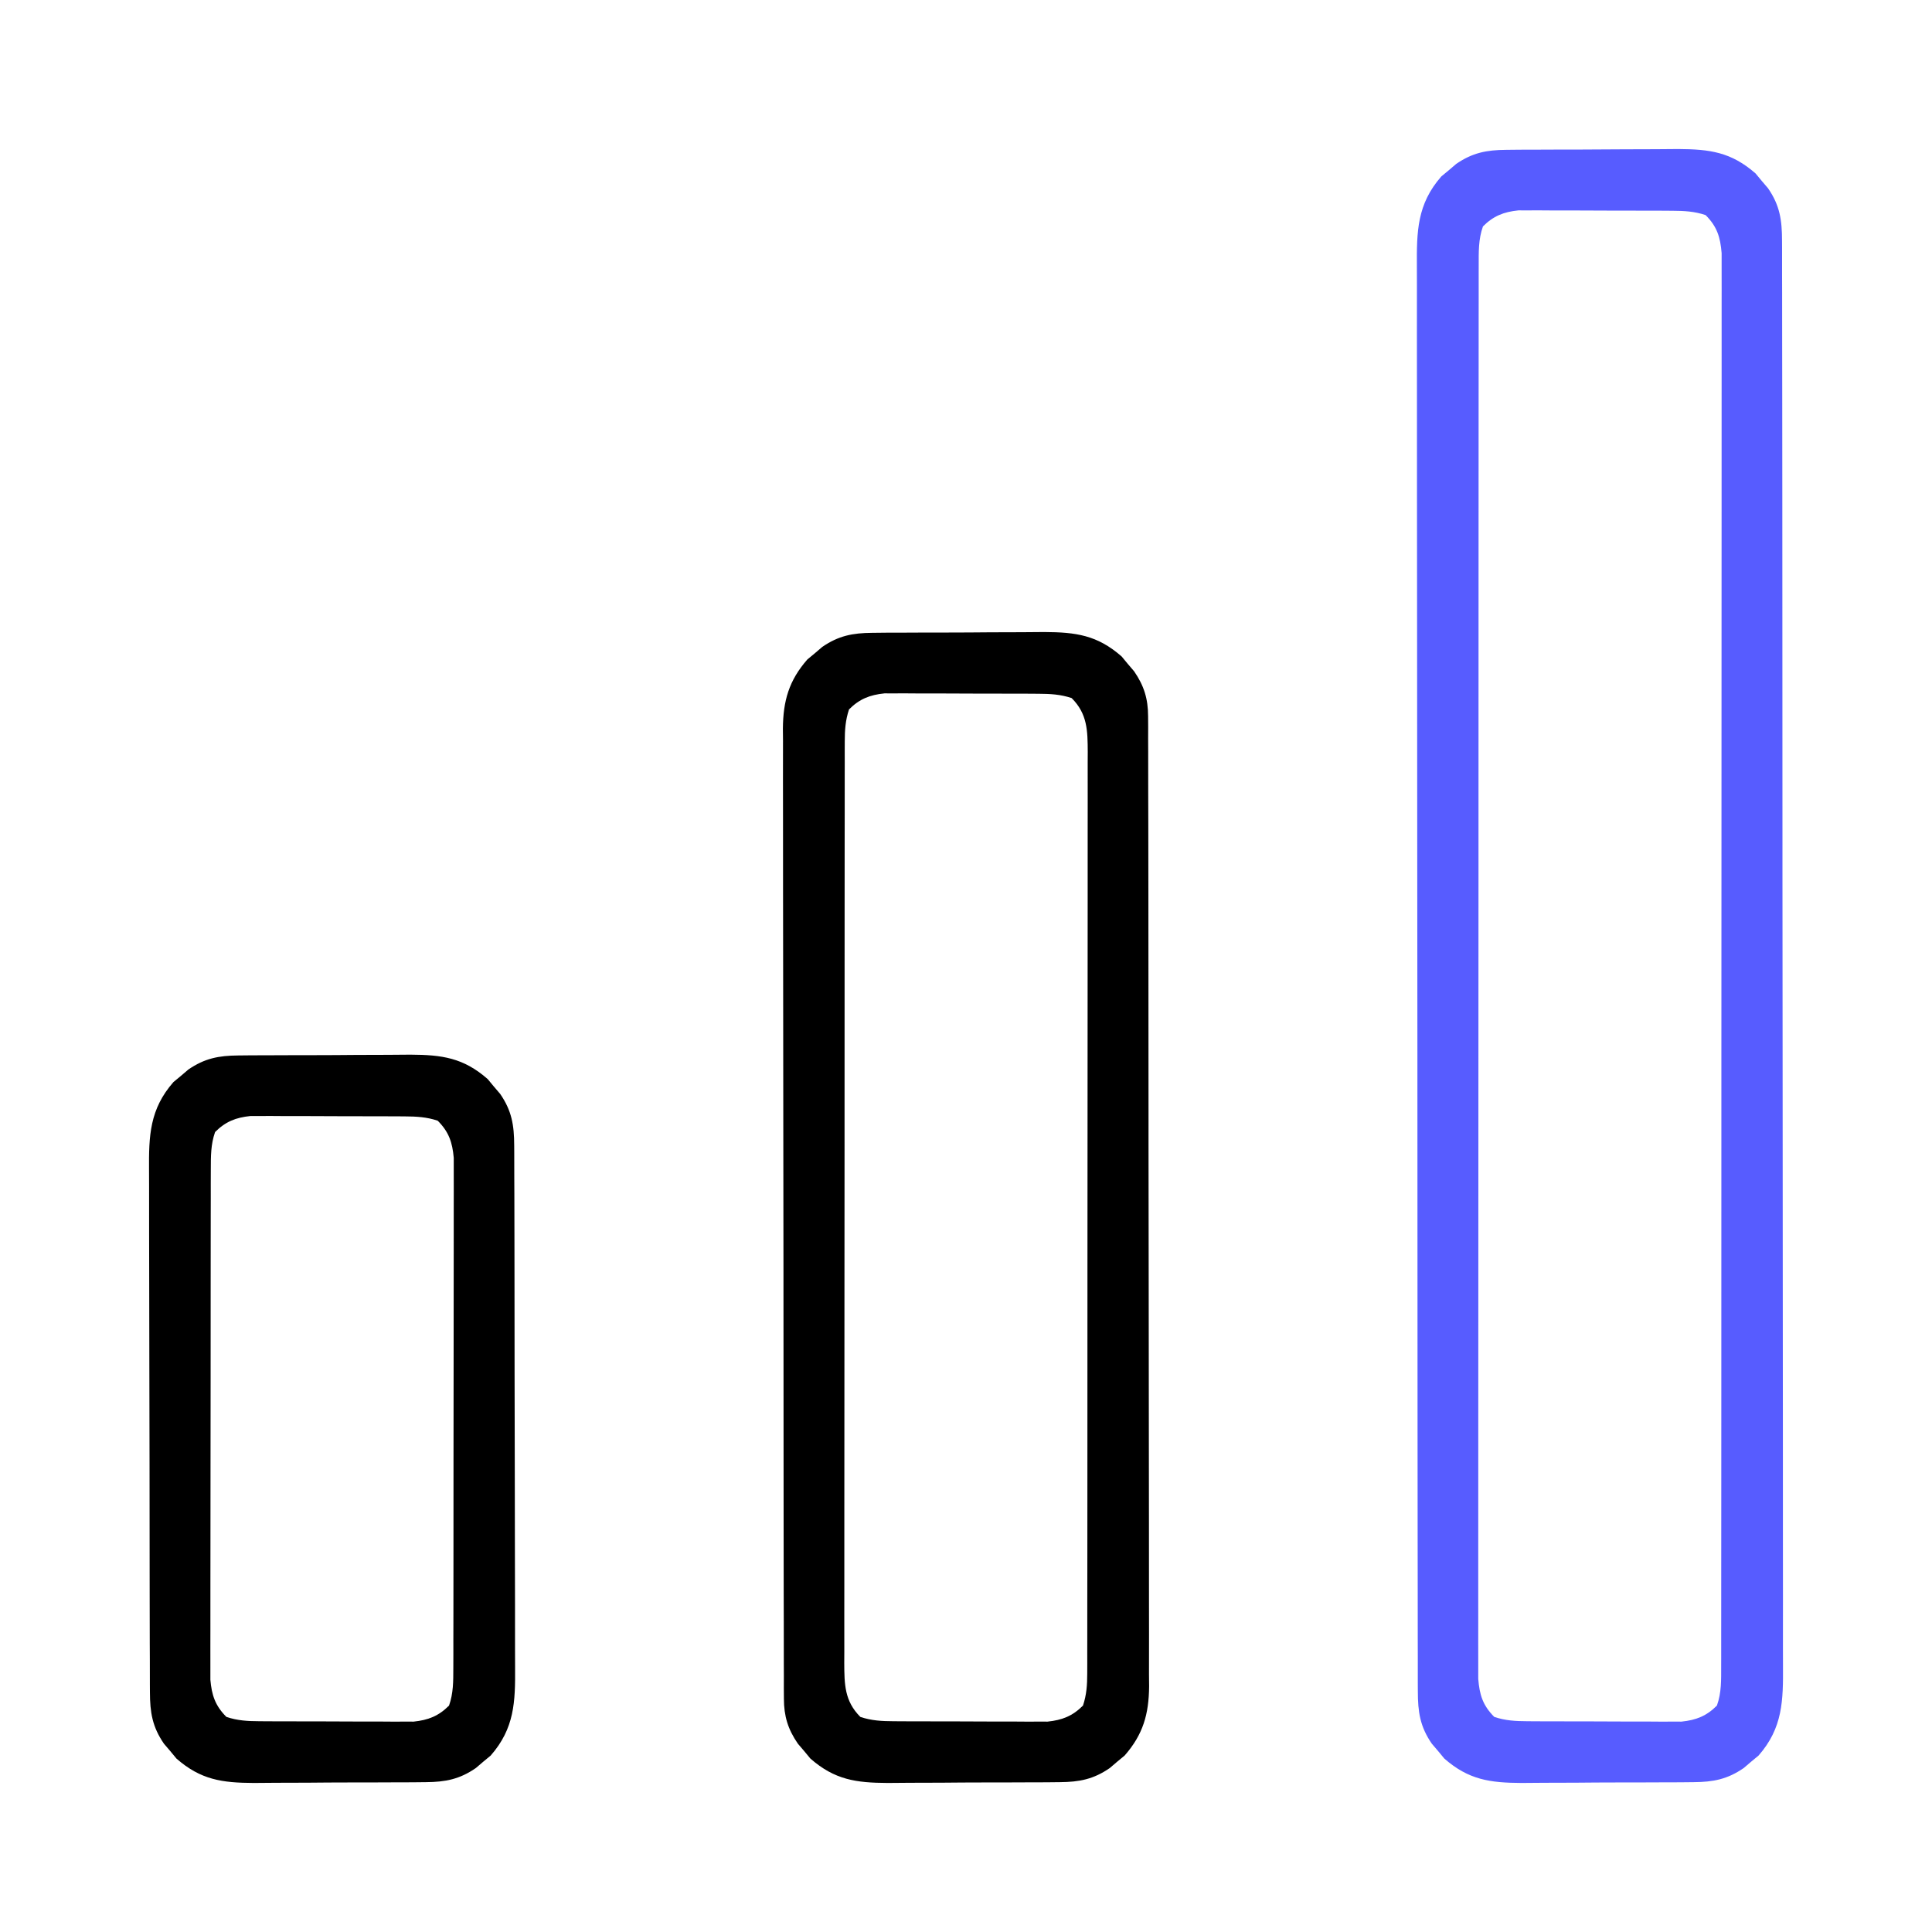
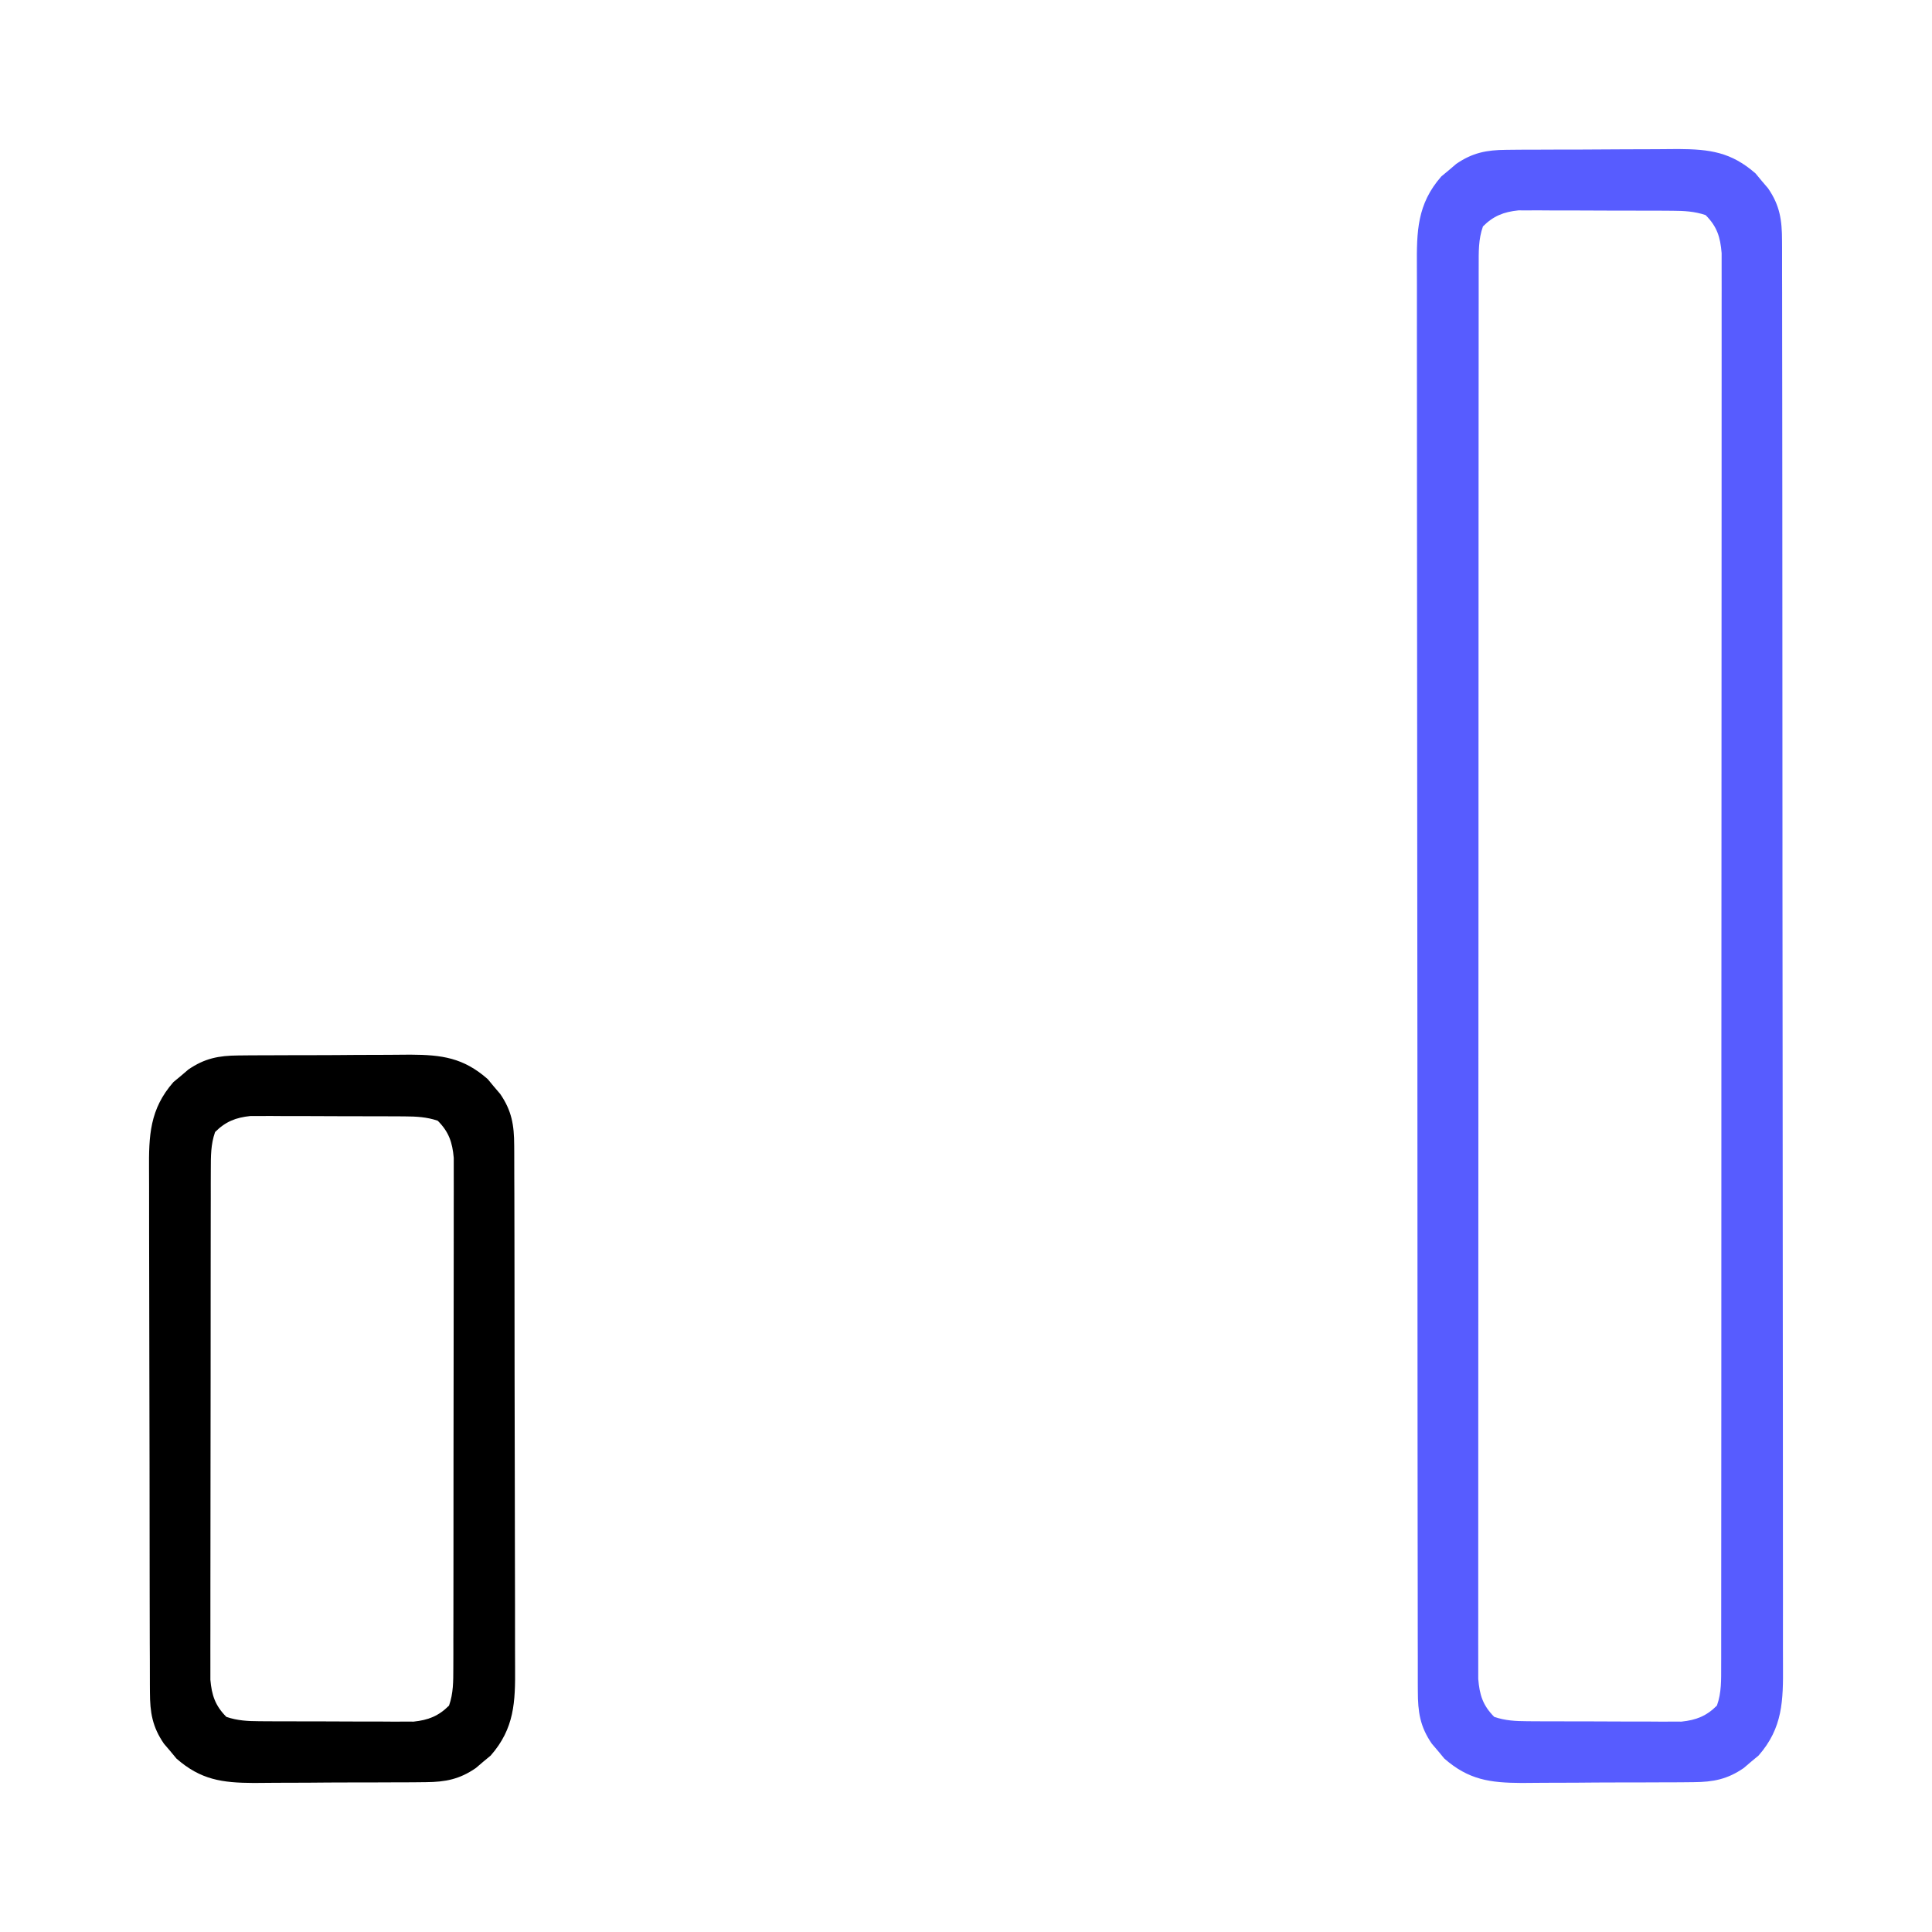
<svg xmlns="http://www.w3.org/2000/svg" width="512" height="512" viewBox="0 0 512 512" fill="none">
-   <path d="M399.132 39.709C400.347 39.696 401.562 39.684 402.814 39.67C404.772 39.667 404.772 39.667 406.769 39.664C408.133 39.657 409.497 39.651 410.861 39.644C413.716 39.632 416.571 39.628 419.427 39.629C423.068 39.629 426.709 39.602 430.35 39.568C433.167 39.545 435.984 39.541 438.8 39.542C440.79 39.539 442.779 39.517 444.769 39.495C453.115 39.537 458.789 40.309 465.242 45.964C465.781 46.615 466.32 47.266 466.875 47.937C467.429 48.586 467.983 49.234 468.555 49.902C471.688 54.45 472.251 58.337 472.257 63.808C472.261 64.484 472.264 65.159 472.268 65.855C472.277 68.122 472.272 70.389 472.267 72.657C472.271 74.297 472.276 75.937 472.281 77.578C472.293 82.089 472.293 86.6 472.291 91.111C472.29 95.975 472.301 100.838 472.311 105.702C472.327 115.233 472.333 124.763 472.334 134.293C472.335 142.039 472.339 149.785 472.345 157.531C472.363 179.485 472.372 201.439 472.371 223.394C472.371 224.578 472.371 225.762 472.37 226.981C472.37 228.167 472.37 229.352 472.37 230.573C472.369 249.786 472.389 268.999 472.417 288.212C472.445 307.933 472.459 327.654 472.458 347.375C472.457 358.45 472.462 369.524 472.484 380.599C472.502 390.027 472.506 399.456 472.493 408.885C472.486 413.696 472.486 418.507 472.504 423.318C472.519 427.723 472.516 432.127 472.499 436.532C472.496 438.125 472.5 439.718 472.511 441.311C472.572 450.661 472.477 457.891 466.035 465.242C465.059 466.05 465.059 466.05 464.062 466.875C463.414 467.429 462.766 467.983 462.098 468.554C457.794 471.519 454.048 472.253 448.868 472.29C447.653 472.303 446.438 472.316 445.186 472.329C443.88 472.331 442.575 472.333 441.23 472.336C439.867 472.342 438.503 472.349 437.139 472.356C434.284 472.368 431.428 472.371 428.573 472.37C424.931 472.37 421.291 472.397 417.649 472.432C414.833 472.454 412.016 472.458 409.199 472.457C407.21 472.46 405.22 472.482 403.231 472.504C394.885 472.462 389.211 471.69 382.758 466.035C382.219 465.384 381.68 464.733 381.125 464.062C380.571 463.414 380.016 462.765 379.445 462.097C376.312 457.55 375.749 453.662 375.743 448.191C375.737 447.178 375.737 447.178 375.732 446.145C375.723 443.877 375.728 441.61 375.732 439.343C375.729 437.702 375.724 436.062 375.719 434.422C375.706 429.911 375.707 425.4 375.709 420.888C375.709 416.025 375.698 411.161 375.689 406.297C375.672 396.767 375.667 387.236 375.666 377.706C375.665 369.96 375.661 362.214 375.654 354.468C375.637 332.514 375.628 310.56 375.629 288.605C375.629 287.422 375.629 286.238 375.629 285.018C375.629 283.833 375.629 282.647 375.629 281.426C375.63 262.213 375.611 243 375.583 223.788C375.554 204.066 375.54 184.345 375.542 164.624C375.543 153.55 375.537 142.475 375.516 131.401C375.498 121.972 375.493 112.543 375.507 103.114C375.513 98.303 375.513 93.493 375.496 88.681C375.48 84.276 375.483 79.872 375.501 75.467C375.504 73.874 375.5 72.281 375.489 70.688C375.428 61.339 375.523 54.109 381.965 46.757C382.616 46.219 383.267 45.68 383.937 45.125C384.586 44.57 385.234 44.016 385.902 43.445C390.205 40.48 393.952 39.746 399.132 39.709ZM393 60C391.764 63.447 391.873 66.843 391.871 70.475C391.869 71.126 391.868 71.778 391.866 72.449C391.861 74.641 391.864 76.833 391.866 79.025C391.864 80.609 391.862 82.193 391.859 83.776C391.853 88.136 391.853 92.496 391.854 96.855C391.855 101.554 391.849 106.253 391.844 110.951C391.836 120.159 391.833 129.368 391.833 138.576C391.832 146.058 391.83 153.54 391.827 161.022C391.818 182.223 391.814 203.424 391.814 224.624C391.814 225.768 391.815 226.911 391.815 228.089C391.815 229.234 391.815 230.379 391.815 231.558C391.815 250.12 391.806 268.682 391.791 287.244C391.777 306.29 391.77 325.337 391.771 344.383C391.771 355.081 391.769 365.78 391.758 376.478C391.749 385.585 391.747 394.692 391.753 403.799C391.757 408.448 391.757 413.097 391.748 417.745C391.74 421.998 391.742 426.251 391.75 430.504C391.752 432.045 391.75 433.586 391.744 435.127C391.737 437.218 391.743 439.308 391.751 441.398C391.751 442.561 391.751 443.723 391.75 444.921C392.095 449.174 392.969 451.969 396 455C398.947 455.994 401.686 456.131 404.781 456.145C405.725 456.151 406.67 456.158 407.643 456.164C408.657 456.165 409.67 456.166 410.715 456.168C412.287 456.173 412.287 456.173 413.89 456.178C416.105 456.183 418.32 456.185 420.535 456.185C423.921 456.187 427.307 456.205 430.693 456.224C432.846 456.227 434.999 456.229 437.152 456.23C438.164 456.237 439.175 456.244 440.218 456.252C441.165 456.249 442.113 456.246 443.089 456.243C443.919 456.244 444.749 456.245 445.603 456.247C449.501 455.845 452.227 454.772 455 452C456.236 448.553 456.126 445.157 456.128 441.524C456.131 440.547 456.131 440.547 456.134 439.55C456.138 437.358 456.136 435.166 456.134 432.974C456.135 431.39 456.138 429.806 456.14 428.223C456.147 423.863 456.146 419.504 456.145 415.144C456.145 410.445 456.151 405.747 456.155 401.048C456.164 391.84 456.166 382.632 456.167 373.424C456.167 365.941 456.169 358.459 456.173 350.977C456.181 329.776 456.186 308.576 456.185 287.375C456.185 285.66 456.185 285.66 456.185 283.91C456.185 282.193 456.185 282.193 456.185 280.441C456.185 261.879 456.194 243.317 456.208 224.756C456.223 205.709 456.23 186.663 456.229 167.616C456.228 156.918 456.231 146.219 456.242 135.521C456.251 126.414 456.253 117.307 456.246 108.2C456.243 103.551 456.243 98.903 456.252 94.254C456.26 90.001 456.258 85.748 456.249 81.495C456.248 79.954 456.25 78.413 456.255 76.872C456.262 74.781 456.257 72.691 456.249 70.601C456.249 69.438 456.249 68.276 456.249 67.078C455.905 62.825 455.03 60.03 452 57C449.053 56.006 446.314 55.869 443.219 55.854C441.802 55.845 441.802 55.845 440.357 55.835C439.343 55.834 438.329 55.833 437.285 55.832C435.713 55.827 435.713 55.827 434.11 55.822C431.895 55.816 429.68 55.814 427.465 55.814C424.079 55.812 420.693 55.794 417.306 55.775C415.153 55.772 413.001 55.77 410.848 55.769C409.836 55.762 408.824 55.755 407.782 55.747C406.361 55.752 406.361 55.752 404.91 55.757C403.666 55.755 403.666 55.755 402.396 55.752C398.499 56.154 395.772 57.227 393 60Z" fill="#575CFF" />
-   <path d="M231.132 167.709C232.347 167.696 233.562 167.684 234.814 167.67C236.772 167.667 236.772 167.667 238.769 167.664C240.133 167.657 241.497 167.651 242.861 167.643C245.716 167.632 248.571 167.628 251.427 167.629C255.068 167.629 258.709 167.602 262.35 167.567C265.167 167.545 267.983 167.541 270.8 167.542C272.79 167.539 274.779 167.517 276.769 167.495C285.115 167.537 290.789 168.309 297.242 173.964C297.781 174.615 298.32 175.266 298.875 175.937C299.429 176.586 299.983 177.234 300.554 177.902C303.184 181.719 304.249 185.194 304.257 189.809C304.263 190.755 304.27 191.7 304.277 192.674C304.272 194.22 304.272 194.22 304.267 195.797C304.272 196.898 304.276 198 304.281 199.134C304.294 202.831 304.292 206.528 304.29 210.225C304.296 212.873 304.303 215.521 304.311 218.169C304.327 224.619 304.333 231.07 304.334 237.52C304.335 242.764 304.339 248.008 304.345 253.252C304.363 268.123 304.372 282.994 304.371 297.865C304.371 298.666 304.37 299.468 304.37 300.294C304.37 301.096 304.37 301.899 304.37 302.726C304.369 315.731 304.388 328.736 304.417 341.741C304.445 355.097 304.459 368.454 304.457 381.811C304.457 389.309 304.462 396.806 304.484 404.304C304.502 410.688 304.506 417.071 304.493 423.455C304.486 426.711 304.488 429.966 304.504 433.222C304.519 436.755 304.51 440.288 304.494 443.821C304.505 444.845 304.515 445.869 304.525 446.924C304.454 454.28 302.931 459.655 298.035 465.242C297.058 466.05 297.058 466.05 296.062 466.875C295.414 467.429 294.765 467.983 294.097 468.554C289.794 471.519 286.048 472.253 280.868 472.29C279.653 472.303 278.438 472.316 277.186 472.329C275.88 472.331 274.575 472.333 273.23 472.336C271.866 472.342 270.503 472.349 269.139 472.356C266.284 472.368 263.428 472.371 260.573 472.37C256.931 472.37 253.29 472.397 249.649 472.432C246.833 472.454 244.016 472.458 241.199 472.457C239.21 472.46 237.22 472.482 235.231 472.504C226.885 472.462 221.211 471.69 214.758 466.035C214.219 465.384 213.68 464.733 213.125 464.062C212.57 463.414 212.016 462.765 211.445 462.097C208.815 458.28 207.75 454.805 207.743 450.19C207.733 448.772 207.733 448.772 207.723 447.325C207.726 446.294 207.729 445.264 207.732 444.202C207.728 443.101 207.723 442 207.719 440.865C207.706 437.168 207.708 433.471 207.709 429.774C207.703 427.126 207.697 424.478 207.689 421.83C207.672 415.38 207.667 408.93 207.666 402.479C207.665 397.235 207.661 391.991 207.654 386.748C207.637 371.877 207.627 357.005 207.629 342.134C207.629 341.333 207.629 340.531 207.629 339.705C207.629 338.502 207.629 338.502 207.629 337.273C207.63 324.268 207.611 311.264 207.583 298.259C207.554 284.902 207.54 271.545 207.542 258.188C207.543 250.69 207.537 243.193 207.516 235.696C207.498 229.312 207.493 222.928 207.507 216.544C207.513 213.288 207.511 210.033 207.496 206.777C207.481 203.244 207.49 199.712 207.505 196.178C207.495 195.154 207.485 194.131 207.474 193.076C207.545 185.72 209.069 180.344 213.965 174.757C214.616 174.219 215.267 173.68 215.937 173.125C216.586 172.57 217.234 172.016 217.902 171.445C222.205 168.48 225.952 167.746 231.132 167.709ZM225 188C224.045 190.855 223.874 193.479 223.871 196.476C223.868 197.373 223.865 198.269 223.861 199.193C223.863 200.174 223.864 201.155 223.866 202.166C223.864 203.211 223.862 204.256 223.859 205.333C223.853 208.847 223.854 212.361 223.855 215.874C223.852 218.389 223.848 220.904 223.844 223.418C223.836 229.546 223.833 235.674 223.833 241.802C223.832 246.782 223.83 251.763 223.827 256.743C223.818 270.86 223.814 284.978 223.814 299.095C223.814 299.856 223.814 300.618 223.814 301.402C223.815 302.164 223.815 302.926 223.815 303.711C223.815 316.065 223.805 328.419 223.791 340.773C223.777 353.455 223.77 366.137 223.771 378.819C223.771 385.941 223.768 393.062 223.758 400.183C223.748 406.878 223.748 413.573 223.755 420.268C223.756 422.729 223.754 425.189 223.748 427.649C223.74 431.002 223.745 434.354 223.753 437.706C223.747 438.685 223.742 439.664 223.737 440.673C223.766 446.332 223.793 450.793 228 455C230.947 455.994 233.686 456.131 236.781 456.145C237.725 456.151 238.67 456.158 239.643 456.164C240.657 456.165 241.67 456.166 242.715 456.168C244.286 456.173 244.286 456.173 245.89 456.178C248.105 456.183 250.32 456.185 252.535 456.185C255.921 456.187 259.307 456.205 262.693 456.224C264.846 456.227 266.999 456.229 269.152 456.23C270.164 456.237 271.175 456.244 272.218 456.252C273.165 456.249 274.113 456.246 275.089 456.243C275.919 456.244 276.748 456.245 277.603 456.247C281.501 455.845 284.227 454.772 287 452C287.955 449.144 288.126 446.52 288.128 443.523C288.133 442.178 288.133 442.178 288.138 440.806C288.137 439.825 288.135 438.844 288.133 437.833C288.137 436.266 288.137 436.266 288.14 434.666C288.147 431.152 288.146 427.639 288.145 424.125C288.148 421.61 288.151 419.096 288.155 416.581C288.163 410.453 288.166 404.325 288.167 398.197C288.167 393.217 288.169 388.237 288.173 383.256C288.181 369.139 288.186 355.021 288.185 340.904C288.185 339.762 288.185 339.762 288.185 338.598C288.185 337.454 288.185 337.454 288.185 336.288C288.185 323.934 288.194 311.581 288.208 299.227C288.223 286.544 288.229 273.862 288.229 261.18C288.228 254.059 288.231 246.937 288.242 239.816C288.252 233.121 288.252 226.426 288.244 219.731C288.243 217.27 288.246 214.81 288.252 212.35C288.259 208.997 288.255 205.645 288.247 202.293C288.252 201.314 288.257 200.335 288.263 199.327C288.234 193.667 288.207 189.206 284 185C281.053 184.006 278.314 183.869 275.219 183.854C273.802 183.845 273.802 183.845 272.356 183.835C271.343 183.834 270.329 183.833 269.285 183.832C267.713 183.827 267.713 183.827 266.109 183.822C263.895 183.816 261.68 183.814 259.465 183.814C256.079 183.812 252.693 183.794 249.306 183.775C247.153 183.772 245 183.77 242.847 183.769C241.836 183.762 240.824 183.755 239.782 183.747C238.36 183.752 238.36 183.752 236.91 183.757C235.666 183.755 235.666 183.755 234.396 183.752C230.499 184.154 227.772 185.227 225 188Z" fill="black" />
+   <path d="M399.132 39.709C400.347 39.696 401.562 39.684 402.814 39.67C404.772 39.667 404.772 39.667 406.769 39.664C408.133 39.657 409.497 39.651 410.861 39.644C413.716 39.632 416.571 39.628 419.427 39.629C423.068 39.629 426.709 39.602 430.35 39.568C433.167 39.545 435.984 39.541 438.8 39.542C440.79 39.539 442.779 39.517 444.769 39.495C453.115 39.537 458.789 40.309 465.242 45.964C465.781 46.615 466.32 47.266 466.875 47.937C467.429 48.586 467.983 49.234 468.555 49.902C471.688 54.45 472.251 58.337 472.257 63.808C472.261 64.484 472.264 65.159 472.268 65.855C472.277 68.122 472.272 70.389 472.267 72.657C472.271 74.297 472.276 75.937 472.281 77.578C472.293 82.089 472.293 86.6 472.291 91.111C472.29 95.975 472.301 100.838 472.311 105.702C472.327 115.233 472.333 124.763 472.334 134.293C472.335 142.039 472.339 149.785 472.345 157.531C472.363 179.485 472.372 201.439 472.371 223.394C472.371 224.578 472.371 225.762 472.37 226.981C472.37 228.167 472.37 229.352 472.37 230.573C472.369 249.786 472.389 268.999 472.417 288.212C472.445 307.933 472.459 327.654 472.458 347.375C472.457 358.45 472.462 369.524 472.484 380.599C472.502 390.027 472.506 399.456 472.493 408.885C472.486 413.696 472.486 418.507 472.504 423.318C472.519 427.723 472.516 432.127 472.499 436.532C472.496 438.125 472.5 439.718 472.511 441.311C472.572 450.661 472.477 457.891 466.035 465.242C465.059 466.05 465.059 466.05 464.062 466.875C463.414 467.429 462.766 467.983 462.098 468.554C457.794 471.519 454.048 472.253 448.868 472.29C447.653 472.303 446.438 472.316 445.186 472.329C443.88 472.331 442.575 472.333 441.23 472.336C439.867 472.342 438.503 472.349 437.139 472.356C434.284 472.368 431.428 472.371 428.573 472.37C424.931 472.37 421.291 472.397 417.649 472.432C414.833 472.454 412.016 472.458 409.199 472.457C407.21 472.46 405.22 472.482 403.231 472.504C394.885 472.462 389.211 471.69 382.758 466.035C382.219 465.384 381.68 464.733 381.125 464.062C380.571 463.414 380.016 462.765 379.445 462.097C376.312 457.55 375.749 453.662 375.743 448.191C375.737 447.178 375.737 447.178 375.732 446.145C375.723 443.877 375.728 441.61 375.732 439.343C375.729 437.702 375.724 436.062 375.719 434.422C375.706 429.911 375.707 425.4 375.709 420.888C375.709 416.025 375.698 411.161 375.689 406.297C375.672 396.767 375.667 387.236 375.666 377.706C375.665 369.96 375.661 362.214 375.654 354.468C375.637 332.514 375.628 310.56 375.629 288.605C375.629 287.422 375.629 286.238 375.629 285.018C375.629 283.833 375.629 282.647 375.629 281.426C375.63 262.213 375.611 243 375.583 223.788C375.554 204.066 375.54 184.345 375.542 164.624C375.543 153.55 375.537 142.475 375.516 131.401C375.498 121.972 375.493 112.543 375.507 103.114C375.513 98.303 375.513 93.493 375.496 88.681C375.48 84.276 375.483 79.872 375.501 75.467C375.504 73.874 375.5 72.281 375.489 70.688C375.428 61.339 375.523 54.109 381.965 46.757C382.616 46.219 383.267 45.68 383.937 45.125C384.586 44.57 385.234 44.016 385.902 43.445C390.205 40.48 393.952 39.746 399.132 39.709ZM393 60C391.764 63.447 391.873 66.843 391.871 70.475C391.869 71.126 391.868 71.778 391.866 72.449C391.861 74.641 391.864 76.833 391.866 79.025C391.864 80.609 391.862 82.193 391.859 83.776C391.853 88.136 391.853 92.496 391.854 96.855C391.855 101.554 391.849 106.253 391.844 110.951C391.836 120.159 391.833 129.368 391.833 138.576C391.832 146.058 391.83 153.54 391.827 161.022C391.818 182.223 391.814 203.424 391.814 224.624C391.814 225.768 391.815 226.911 391.815 228.089C391.815 229.234 391.815 230.379 391.815 231.558C391.815 250.12 391.806 268.682 391.791 287.244C391.777 306.29 391.77 325.337 391.771 344.383C391.771 355.081 391.769 365.78 391.758 376.478C391.749 385.585 391.747 394.692 391.753 403.799C391.757 408.448 391.757 413.097 391.748 417.745C391.74 421.998 391.742 426.251 391.75 430.504C391.752 432.045 391.75 433.586 391.744 435.127C391.737 437.218 391.743 439.308 391.751 441.398C391.751 442.561 391.751 443.723 391.75 444.921C392.095 449.174 392.969 451.969 396 455C398.947 455.994 401.686 456.131 404.781 456.145C405.725 456.151 406.67 456.158 407.643 456.164C408.657 456.165 409.67 456.166 410.715 456.168C412.287 456.173 412.287 456.173 413.89 456.178C416.105 456.183 418.32 456.185 420.535 456.185C423.921 456.187 427.307 456.205 430.693 456.224C432.846 456.227 434.999 456.229 437.152 456.23C438.164 456.237 439.175 456.244 440.218 456.252C441.165 456.249 442.113 456.246 443.089 456.243C443.919 456.244 444.749 456.245 445.603 456.247C449.501 455.845 452.227 454.772 455 452C456.236 448.553 456.126 445.157 456.128 441.524C456.131 440.547 456.131 440.547 456.134 439.55C456.138 437.358 456.136 435.166 456.134 432.974C456.135 431.39 456.138 429.806 456.14 428.223C456.147 423.863 456.146 419.504 456.145 415.144C456.164 391.84 456.166 382.632 456.167 373.424C456.167 365.941 456.169 358.459 456.173 350.977C456.181 329.776 456.186 308.576 456.185 287.375C456.185 285.66 456.185 285.66 456.185 283.91C456.185 282.193 456.185 282.193 456.185 280.441C456.185 261.879 456.194 243.317 456.208 224.756C456.223 205.709 456.23 186.663 456.229 167.616C456.228 156.918 456.231 146.219 456.242 135.521C456.251 126.414 456.253 117.307 456.246 108.2C456.243 103.551 456.243 98.903 456.252 94.254C456.26 90.001 456.258 85.748 456.249 81.495C456.248 79.954 456.25 78.413 456.255 76.872C456.262 74.781 456.257 72.691 456.249 70.601C456.249 69.438 456.249 68.276 456.249 67.078C455.905 62.825 455.03 60.03 452 57C449.053 56.006 446.314 55.869 443.219 55.854C441.802 55.845 441.802 55.845 440.357 55.835C439.343 55.834 438.329 55.833 437.285 55.832C435.713 55.827 435.713 55.827 434.11 55.822C431.895 55.816 429.68 55.814 427.465 55.814C424.079 55.812 420.693 55.794 417.306 55.775C415.153 55.772 413.001 55.77 410.848 55.769C409.836 55.762 408.824 55.755 407.782 55.747C406.361 55.752 406.361 55.752 404.91 55.757C403.666 55.755 403.666 55.755 402.396 55.752C398.499 56.154 395.772 57.227 393 60Z" fill="#575CFF" />
  <path d="M63.132 279.709C64.347 279.696 65.562 279.684 66.814 279.67C68.772 279.667 68.772 279.667 70.77 279.664C72.133 279.657 73.497 279.651 74.861 279.643C77.716 279.632 80.572 279.628 83.427 279.629C87.069 279.629 90.709 279.602 94.351 279.567C97.167 279.545 99.984 279.541 102.8 279.542C104.79 279.539 106.78 279.517 108.769 279.495C117.115 279.537 122.789 280.309 129.242 285.964C129.781 286.615 130.32 287.266 130.875 287.937C131.429 288.586 131.984 289.234 132.555 289.902C135.624 294.357 136.252 298.185 136.268 303.545C136.272 304.189 136.277 304.833 136.281 305.496C136.294 307.646 136.292 309.795 136.291 311.944C136.297 313.489 136.303 315.033 136.311 316.577C136.329 320.768 136.333 324.958 136.335 329.148C136.336 331.768 136.34 334.387 136.346 337.007C136.364 346.152 136.372 355.297 136.371 364.442C136.37 372.958 136.391 381.473 136.422 389.988C136.448 397.307 136.459 404.625 136.458 411.943C136.457 416.311 136.463 420.678 136.484 425.046C136.504 429.155 136.504 433.265 136.489 437.375C136.487 438.879 136.492 440.384 136.504 441.888C136.573 451.044 136.34 458.047 130.035 465.242C129.384 465.781 128.733 466.319 128.063 466.875C127.09 467.706 127.09 467.706 126.098 468.554C121.795 471.519 118.048 472.253 112.868 472.29C111.653 472.303 110.438 472.316 109.186 472.329C107.881 472.331 106.575 472.333 105.231 472.336C103.867 472.342 102.503 472.349 101.139 472.356C98.284 472.368 95.429 472.371 92.573 472.37C88.932 472.37 85.291 472.397 81.65 472.432C78.833 472.454 76.016 472.458 73.2 472.457C71.21 472.46 69.221 472.482 67.231 472.504C58.885 472.462 53.211 471.69 46.758 466.035C45.95 465.058 45.95 465.058 45.125 464.062C44.571 463.414 44.017 462.765 43.445 462.097C40.376 457.642 39.748 453.814 39.733 448.454C39.728 447.81 39.724 447.166 39.719 446.503C39.706 444.354 39.708 442.204 39.71 440.055C39.704 438.511 39.697 436.966 39.689 435.422C39.672 431.232 39.667 427.042 39.666 422.851C39.664 420.232 39.66 417.612 39.655 414.992C39.636 405.847 39.628 396.702 39.63 387.557C39.631 379.041 39.61 370.526 39.578 362.011C39.552 354.693 39.541 347.374 39.542 340.056C39.543 335.689 39.537 331.321 39.516 326.954C39.497 322.844 39.497 318.734 39.511 314.624C39.513 313.12 39.508 311.616 39.496 310.111C39.427 300.955 39.66 293.953 45.965 286.757C46.616 286.219 47.267 285.68 47.938 285.125C48.586 284.57 49.234 284.016 49.902 283.445C54.206 280.48 57.952 279.746 63.132 279.709ZM57 300C55.845 303.287 55.872 306.452 55.866 309.914C55.862 311.124 55.858 312.334 55.853 313.58C55.854 314.918 55.854 316.255 55.855 317.593C55.852 319.004 55.848 320.415 55.845 321.827C55.836 325.657 55.834 329.488 55.833 333.318C55.832 335.712 55.83 338.105 55.827 340.499C55.818 348.849 55.814 357.2 55.815 365.55C55.815 373.333 55.805 381.117 55.789 388.9C55.776 395.584 55.771 402.267 55.771 408.951C55.772 412.942 55.769 416.934 55.758 420.925C55.748 424.679 55.748 428.432 55.756 432.185C55.757 433.562 55.754 434.939 55.748 436.315C55.74 438.196 55.746 440.077 55.753 441.958C55.752 443.011 55.752 444.063 55.751 445.147C56.112 449.281 57.055 452.055 60 455C62.947 455.994 65.686 456.131 68.781 456.145C69.726 456.151 70.67 456.158 71.643 456.164C72.657 456.165 73.671 456.166 74.715 456.168C76.287 456.173 76.287 456.173 77.89 456.178C80.105 456.183 82.32 456.185 84.535 456.185C87.921 456.187 91.307 456.205 94.694 456.224C96.847 456.227 98.999 456.229 101.152 456.23C102.164 456.237 103.176 456.244 104.218 456.252C105.166 456.249 106.113 456.246 107.09 456.243C108.334 456.245 108.334 456.245 109.603 456.247C113.501 455.845 116.228 454.772 119 452C120.155 448.712 120.128 445.547 120.134 442.085C120.138 440.876 120.142 439.666 120.147 438.419C120.146 437.081 120.146 435.744 120.145 434.406C120.148 432.995 120.152 431.584 120.156 430.173C120.164 426.342 120.167 422.511 120.167 418.681C120.168 416.287 120.17 413.894 120.173 411.501C120.182 403.15 120.186 394.8 120.185 386.449C120.185 378.666 120.195 370.883 120.211 363.099C120.224 356.416 120.23 349.732 120.229 343.048C120.229 339.057 120.232 335.066 120.242 331.074C120.252 327.321 120.252 323.567 120.245 319.814C120.244 318.437 120.246 317.06 120.252 315.684C120.26 313.803 120.254 311.922 120.247 310.041C120.248 308.989 120.248 307.937 120.249 306.853C119.888 302.718 118.945 299.945 116 297C113.053 296.006 110.314 295.869 107.219 295.854C105.802 295.845 105.802 295.845 104.357 295.835C103.343 295.834 102.33 295.833 101.285 295.832C99.713 295.827 99.713 295.827 98.11 295.822C95.895 295.816 93.68 295.814 91.465 295.814C88.079 295.812 84.693 295.794 81.307 295.775C79.154 295.772 77.001 295.77 74.848 295.769C73.836 295.762 72.825 295.755 71.782 295.747C70.361 295.752 70.361 295.752 68.91 295.757C67.666 295.755 67.666 295.755 66.397 295.752C62.499 296.154 59.773 297.227 57 300Z" fill="black" />
</svg>